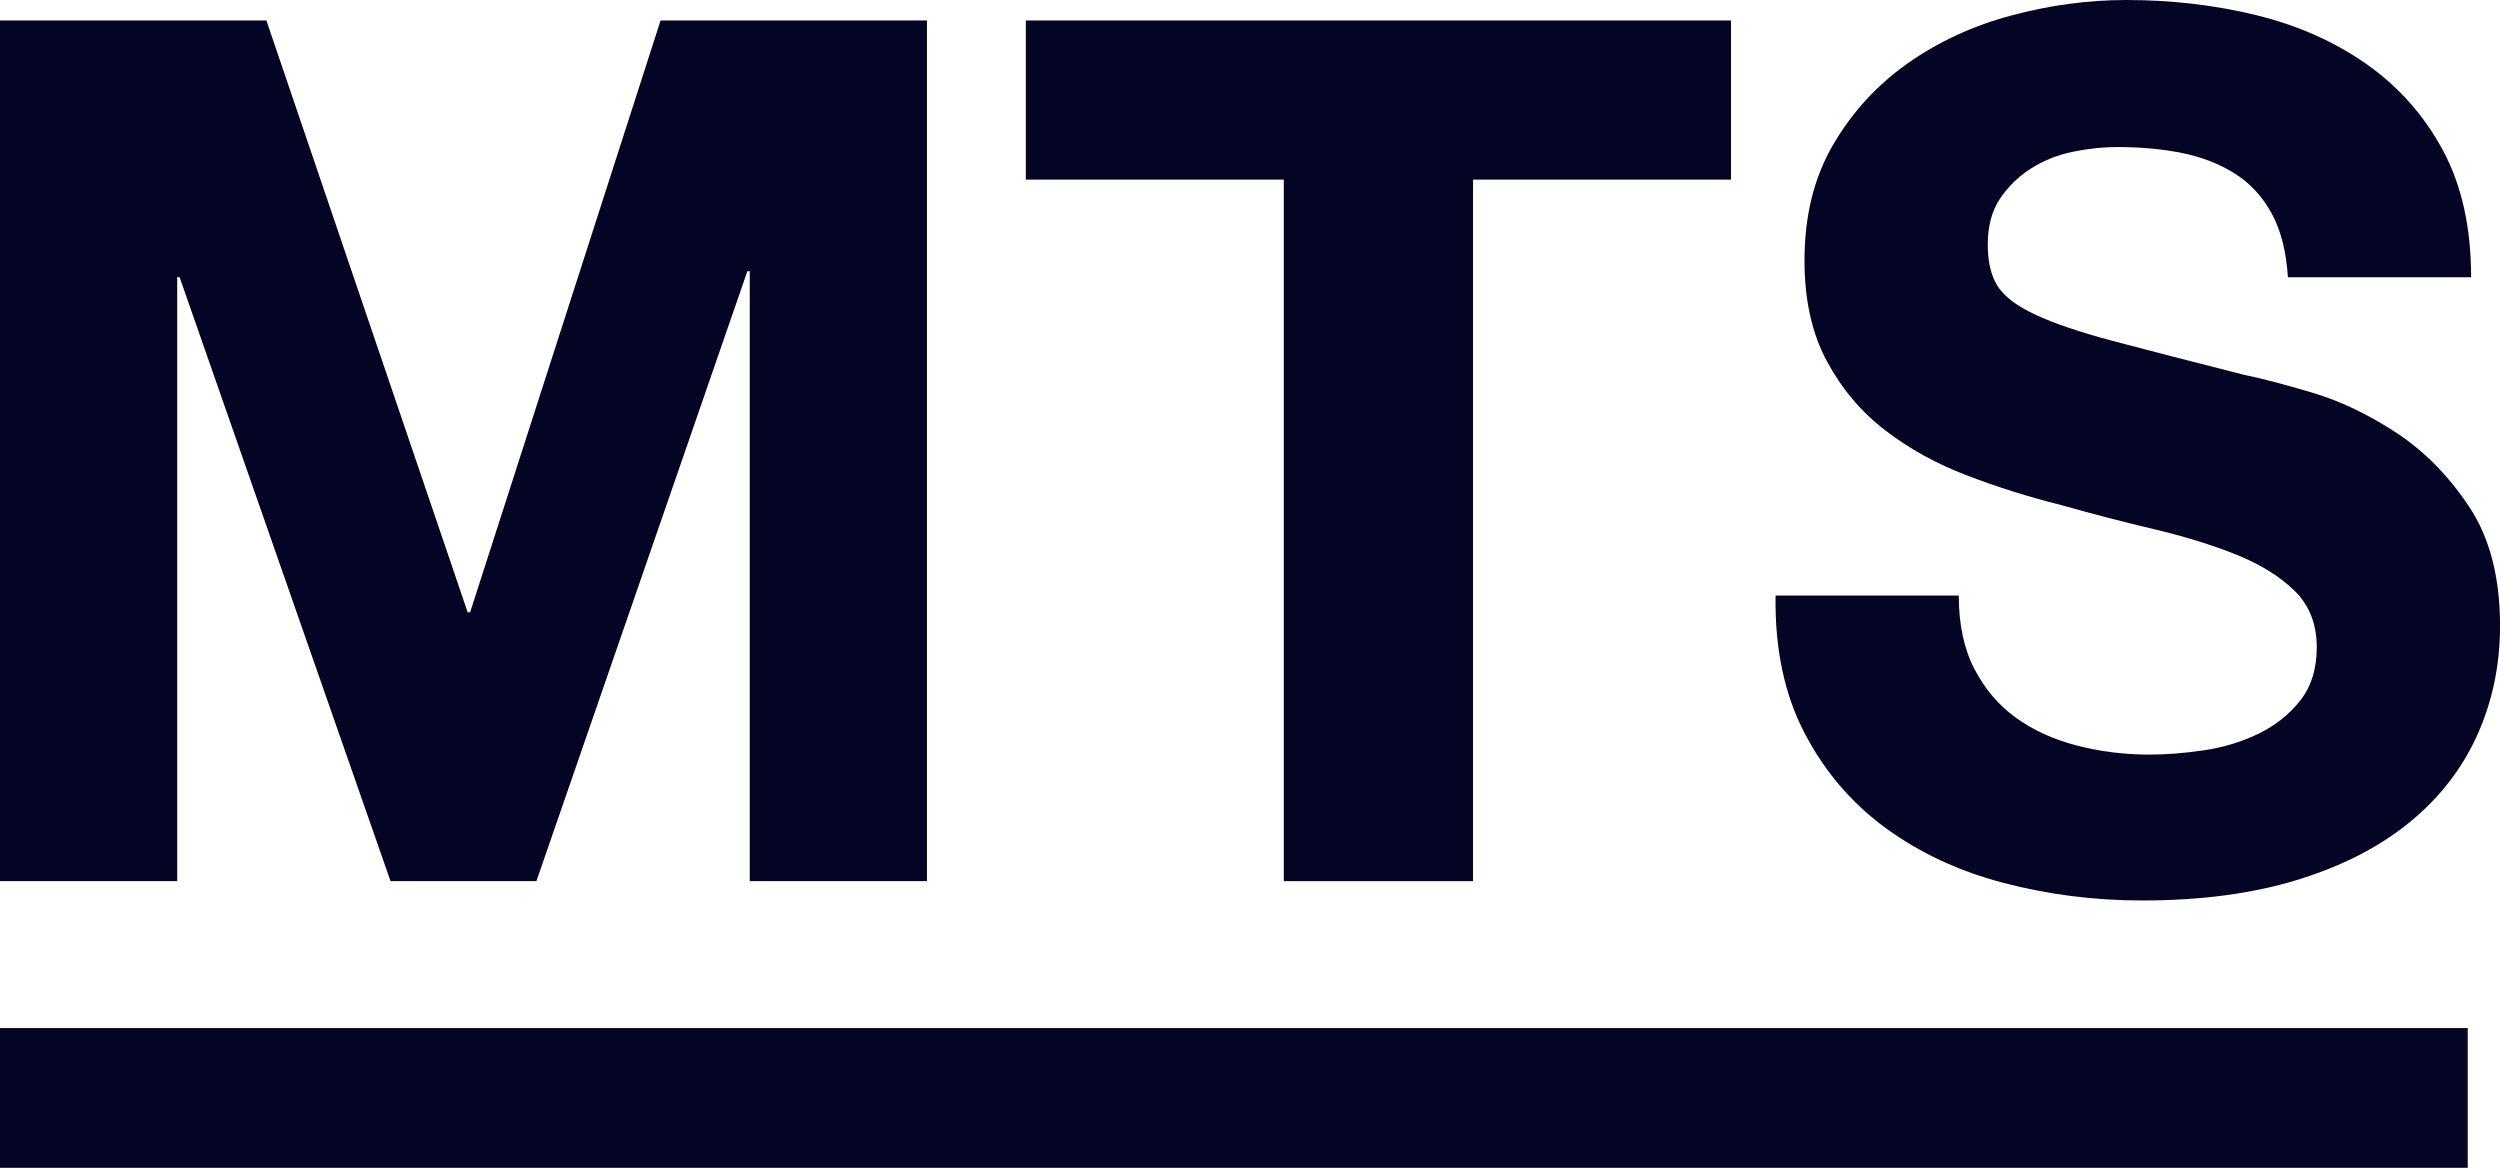
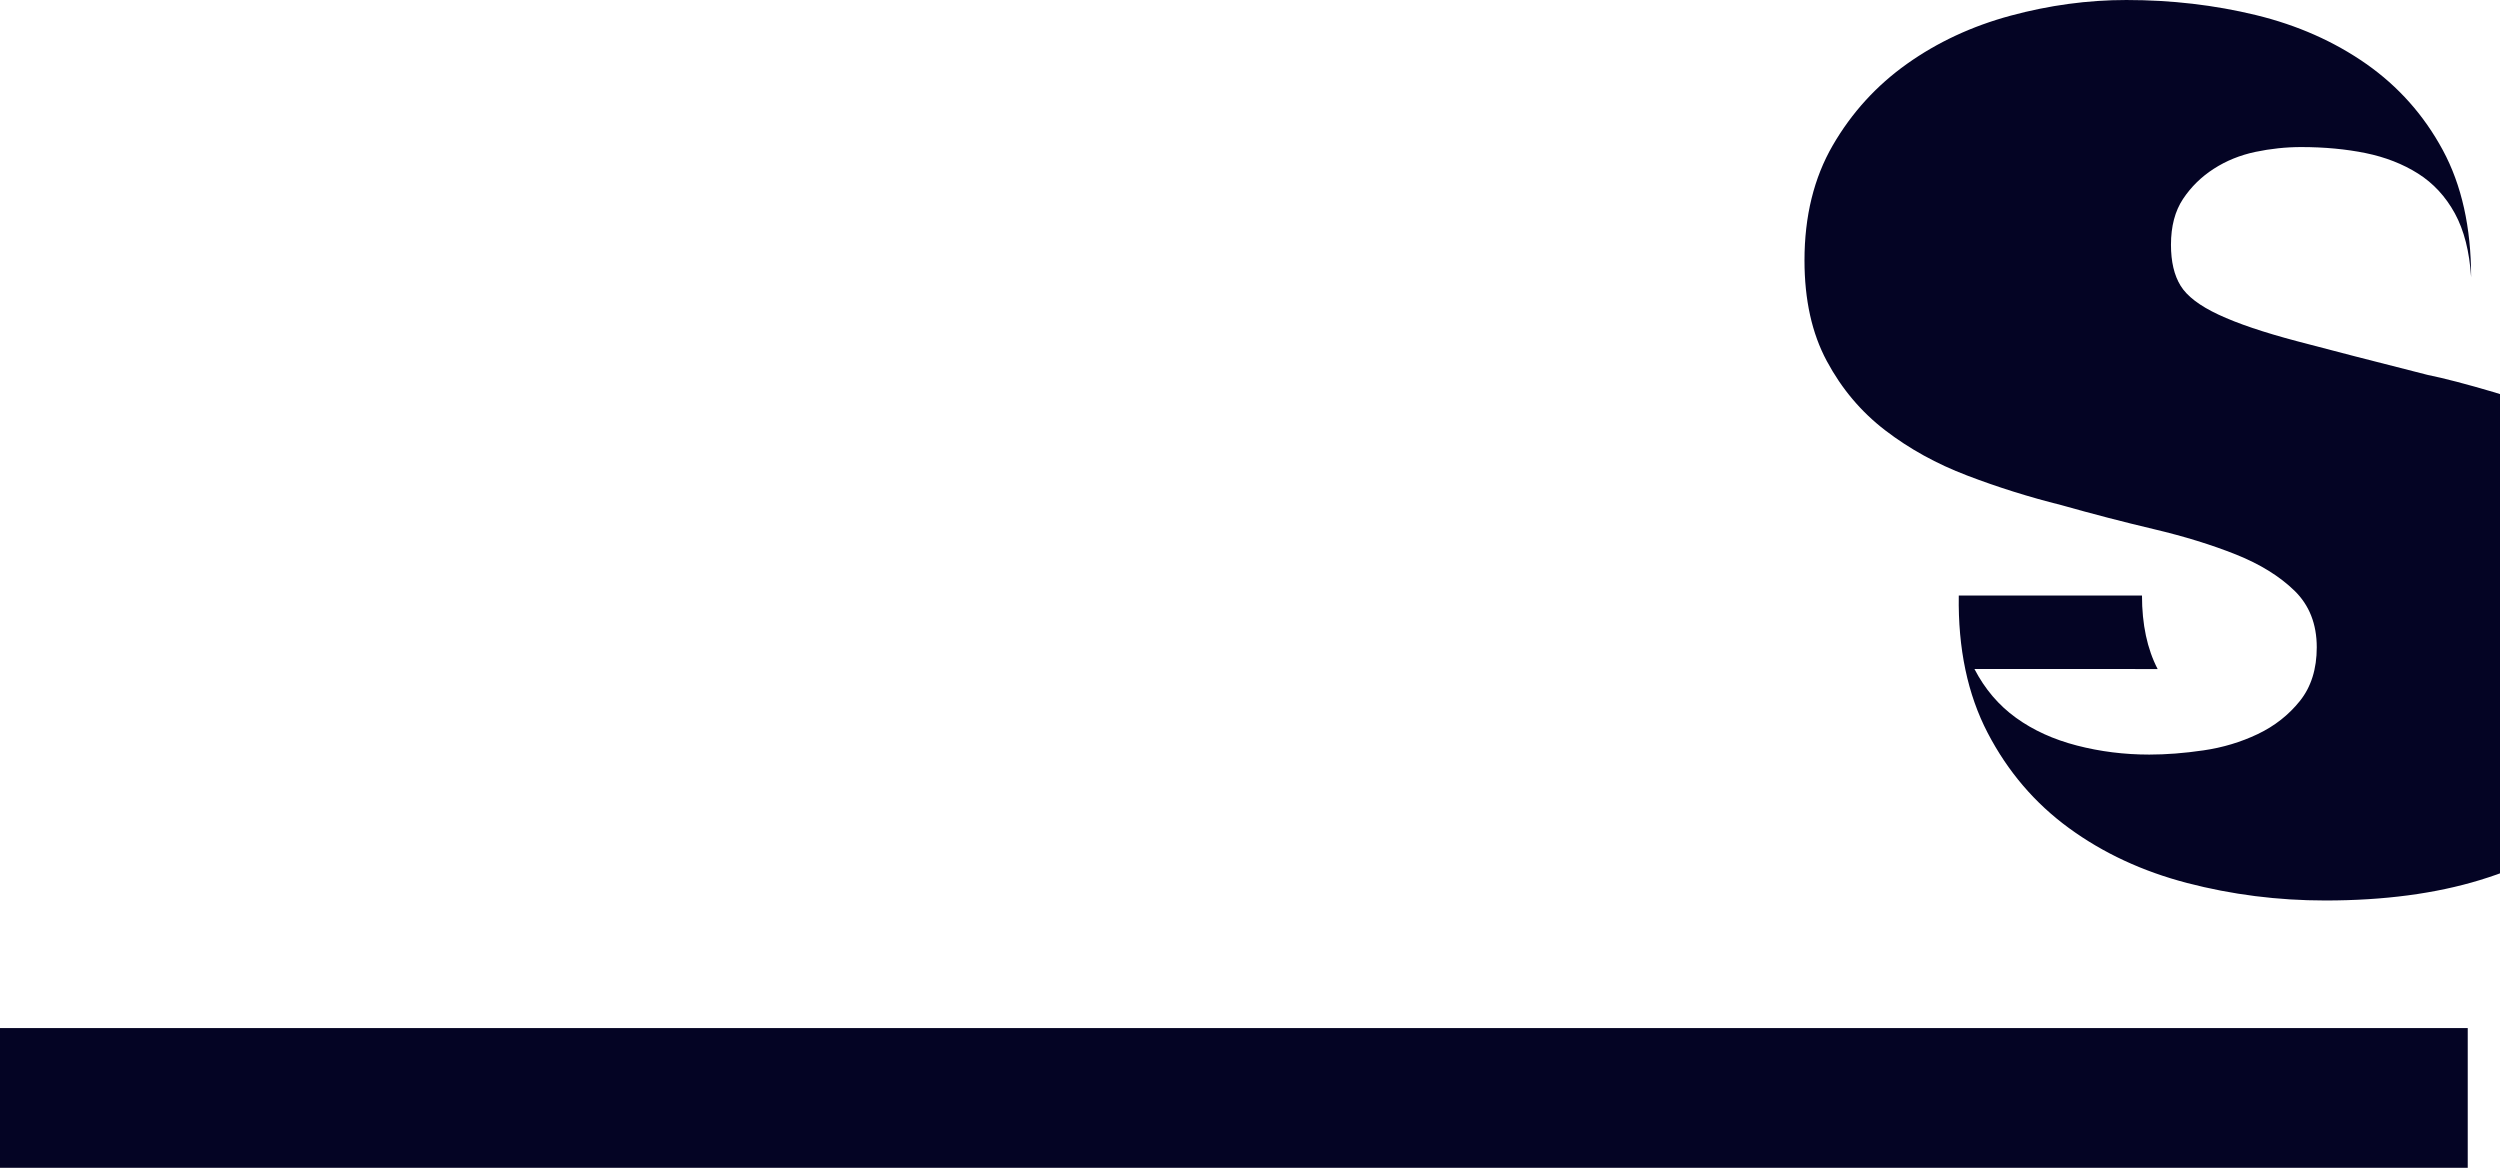
<svg xmlns="http://www.w3.org/2000/svg" id="uuid-39725d0f-5125-44c3-aeb7-4102f0355203" data-name="Ebene_1" viewBox="0 0 688.16 321.45">
  <defs>
    <style>      .uuid-05a13fc1-0e18-4d4b-b4f5-4d2e5094734c {        fill: #040424;      }    </style>
  </defs>
  <g>
-     <path class="uuid-05a13fc1-0e18-4d4b-b4f5-4d2e5094734c" d="M73.33,5.64l55.41,162.92h.66L181.83,5.64h73.33v236.91h-48.78V74.66h-.66l-58.07,167.89h-40.15L49.44,76.31h-.66v166.23H0V5.64h73.33Z" />
-     <path class="uuid-05a13fc1-0e18-4d4b-b4f5-4d2e5094734c" d="M282.37,49.44V5.64h194.11v43.8h-71.01v193.11h-52.09V49.44h-71.01Z" />
-     <path class="uuid-05a13fc1-0e18-4d4b-b4f5-4d2e5094734c" d="M543.49,184.15c2.87,5.53,6.69,10.01,11.45,13.44,4.75,3.43,10.34,5.97,16.76,7.63,6.41,1.66,13.05,2.49,19.91,2.49,4.64,0,9.62-.38,14.93-1.16,5.31-.77,10.29-2.27,14.93-4.48,4.64-2.21,8.51-5.25,11.61-9.12,3.09-3.87,4.64-8.79,4.64-14.77,0-6.41-2.05-11.61-6.14-15.59-4.1-3.98-9.46-7.3-16.09-9.95-6.64-2.65-14.16-4.98-22.56-6.97-8.41-1.99-16.92-4.2-25.55-6.64-8.85-2.21-17.48-4.92-25.88-8.13-8.41-3.2-15.93-7.35-22.56-12.44-6.64-5.09-12-11.45-16.09-19.08-4.1-7.63-6.14-16.86-6.14-27.71,0-12.16,2.6-22.73,7.8-31.69,5.2-8.96,12-16.42,20.41-22.4,8.4-5.97,17.92-10.4,28.54-13.27,10.62-2.87,21.24-4.31,31.85-4.31,12.39,0,24.27,1.38,35.67,4.15,11.39,2.77,21.51,7.25,30.36,13.44,8.84,6.2,15.87,14.1,21.07,23.72,5.2,9.62,7.8,21.29,7.8,35.01h-50.43c-.45-7.08-1.94-12.94-4.48-17.59-2.55-4.65-5.92-8.29-10.12-10.95-4.2-2.65-9.02-4.53-14.43-5.64-5.42-1.1-11.34-1.66-17.75-1.66-4.21,0-8.41.45-12.61,1.33-4.2.89-8.02,2.44-11.45,4.65-3.43,2.21-6.25,4.98-8.46,8.3-2.21,3.32-3.32,7.52-3.32,12.61,0,4.65.88,8.41,2.65,11.28,1.77,2.88,5.25,5.53,10.45,7.96,5.2,2.44,12.39,4.87,21.57,7.3,9.18,2.44,21.18,5.53,36,9.29,4.42.89,10.56,2.49,18.42,4.81,7.85,2.32,15.65,6.03,23.39,11.12,7.74,5.09,14.43,11.89,20.07,20.41,5.64,8.52,8.46,19.41,8.46,32.68,0,10.84-2.1,20.9-6.3,30.19-4.2,9.29-10.45,17.31-18.75,24.06-8.3,6.75-18.58,12-30.86,15.76-12.28,3.76-26.49,5.64-42.64,5.64-13.05,0-25.71-1.61-37.99-4.81-12.28-3.2-23.12-8.24-32.52-15.1-9.4-6.85-16.87-15.59-22.4-26.21-5.53-10.62-8.19-23.23-7.96-37.83h50.43c0,7.96,1.44,14.71,4.31,20.24Z" />
+     <path class="uuid-05a13fc1-0e18-4d4b-b4f5-4d2e5094734c" d="M543.49,184.15c2.87,5.53,6.69,10.01,11.45,13.44,4.75,3.43,10.34,5.97,16.76,7.63,6.41,1.66,13.05,2.49,19.91,2.49,4.64,0,9.62-.38,14.93-1.16,5.31-.77,10.29-2.27,14.93-4.48,4.64-2.21,8.51-5.25,11.61-9.12,3.09-3.87,4.64-8.79,4.64-14.77,0-6.41-2.05-11.61-6.14-15.59-4.1-3.98-9.46-7.3-16.09-9.95-6.64-2.65-14.16-4.98-22.56-6.97-8.41-1.99-16.92-4.2-25.55-6.64-8.85-2.21-17.48-4.92-25.88-8.13-8.41-3.2-15.93-7.35-22.56-12.44-6.64-5.09-12-11.45-16.09-19.08-4.1-7.63-6.14-16.86-6.14-27.71,0-12.16,2.6-22.73,7.8-31.69,5.2-8.96,12-16.42,20.41-22.4,8.4-5.97,17.92-10.4,28.54-13.27,10.62-2.87,21.24-4.31,31.85-4.31,12.39,0,24.27,1.38,35.67,4.15,11.39,2.77,21.51,7.25,30.36,13.44,8.84,6.2,15.87,14.1,21.07,23.72,5.2,9.62,7.8,21.29,7.8,35.01c-.45-7.08-1.94-12.94-4.48-17.59-2.55-4.65-5.92-8.29-10.12-10.95-4.2-2.65-9.02-4.53-14.43-5.64-5.42-1.1-11.34-1.66-17.75-1.66-4.21,0-8.41.45-12.61,1.33-4.2.89-8.02,2.44-11.45,4.65-3.43,2.21-6.25,4.98-8.46,8.3-2.21,3.32-3.32,7.52-3.32,12.61,0,4.65.88,8.41,2.65,11.28,1.77,2.88,5.25,5.53,10.45,7.96,5.2,2.44,12.39,4.87,21.57,7.3,9.18,2.44,21.18,5.53,36,9.29,4.42.89,10.56,2.49,18.42,4.81,7.85,2.32,15.65,6.03,23.39,11.12,7.74,5.09,14.43,11.89,20.07,20.41,5.64,8.52,8.46,19.41,8.46,32.68,0,10.84-2.1,20.9-6.3,30.19-4.2,9.29-10.45,17.31-18.75,24.06-8.3,6.75-18.58,12-30.86,15.76-12.28,3.76-26.49,5.64-42.64,5.64-13.05,0-25.71-1.61-37.99-4.81-12.28-3.2-23.12-8.24-32.52-15.1-9.4-6.85-16.87-15.59-22.4-26.21-5.53-10.62-8.19-23.23-7.96-37.83h50.43c0,7.96,1.44,14.71,4.31,20.24Z" />
  </g>
  <rect class="uuid-05a13fc1-0e18-4d4b-b4f5-4d2e5094734c" y="282.99" width="679.28" height="38.46" />
</svg>